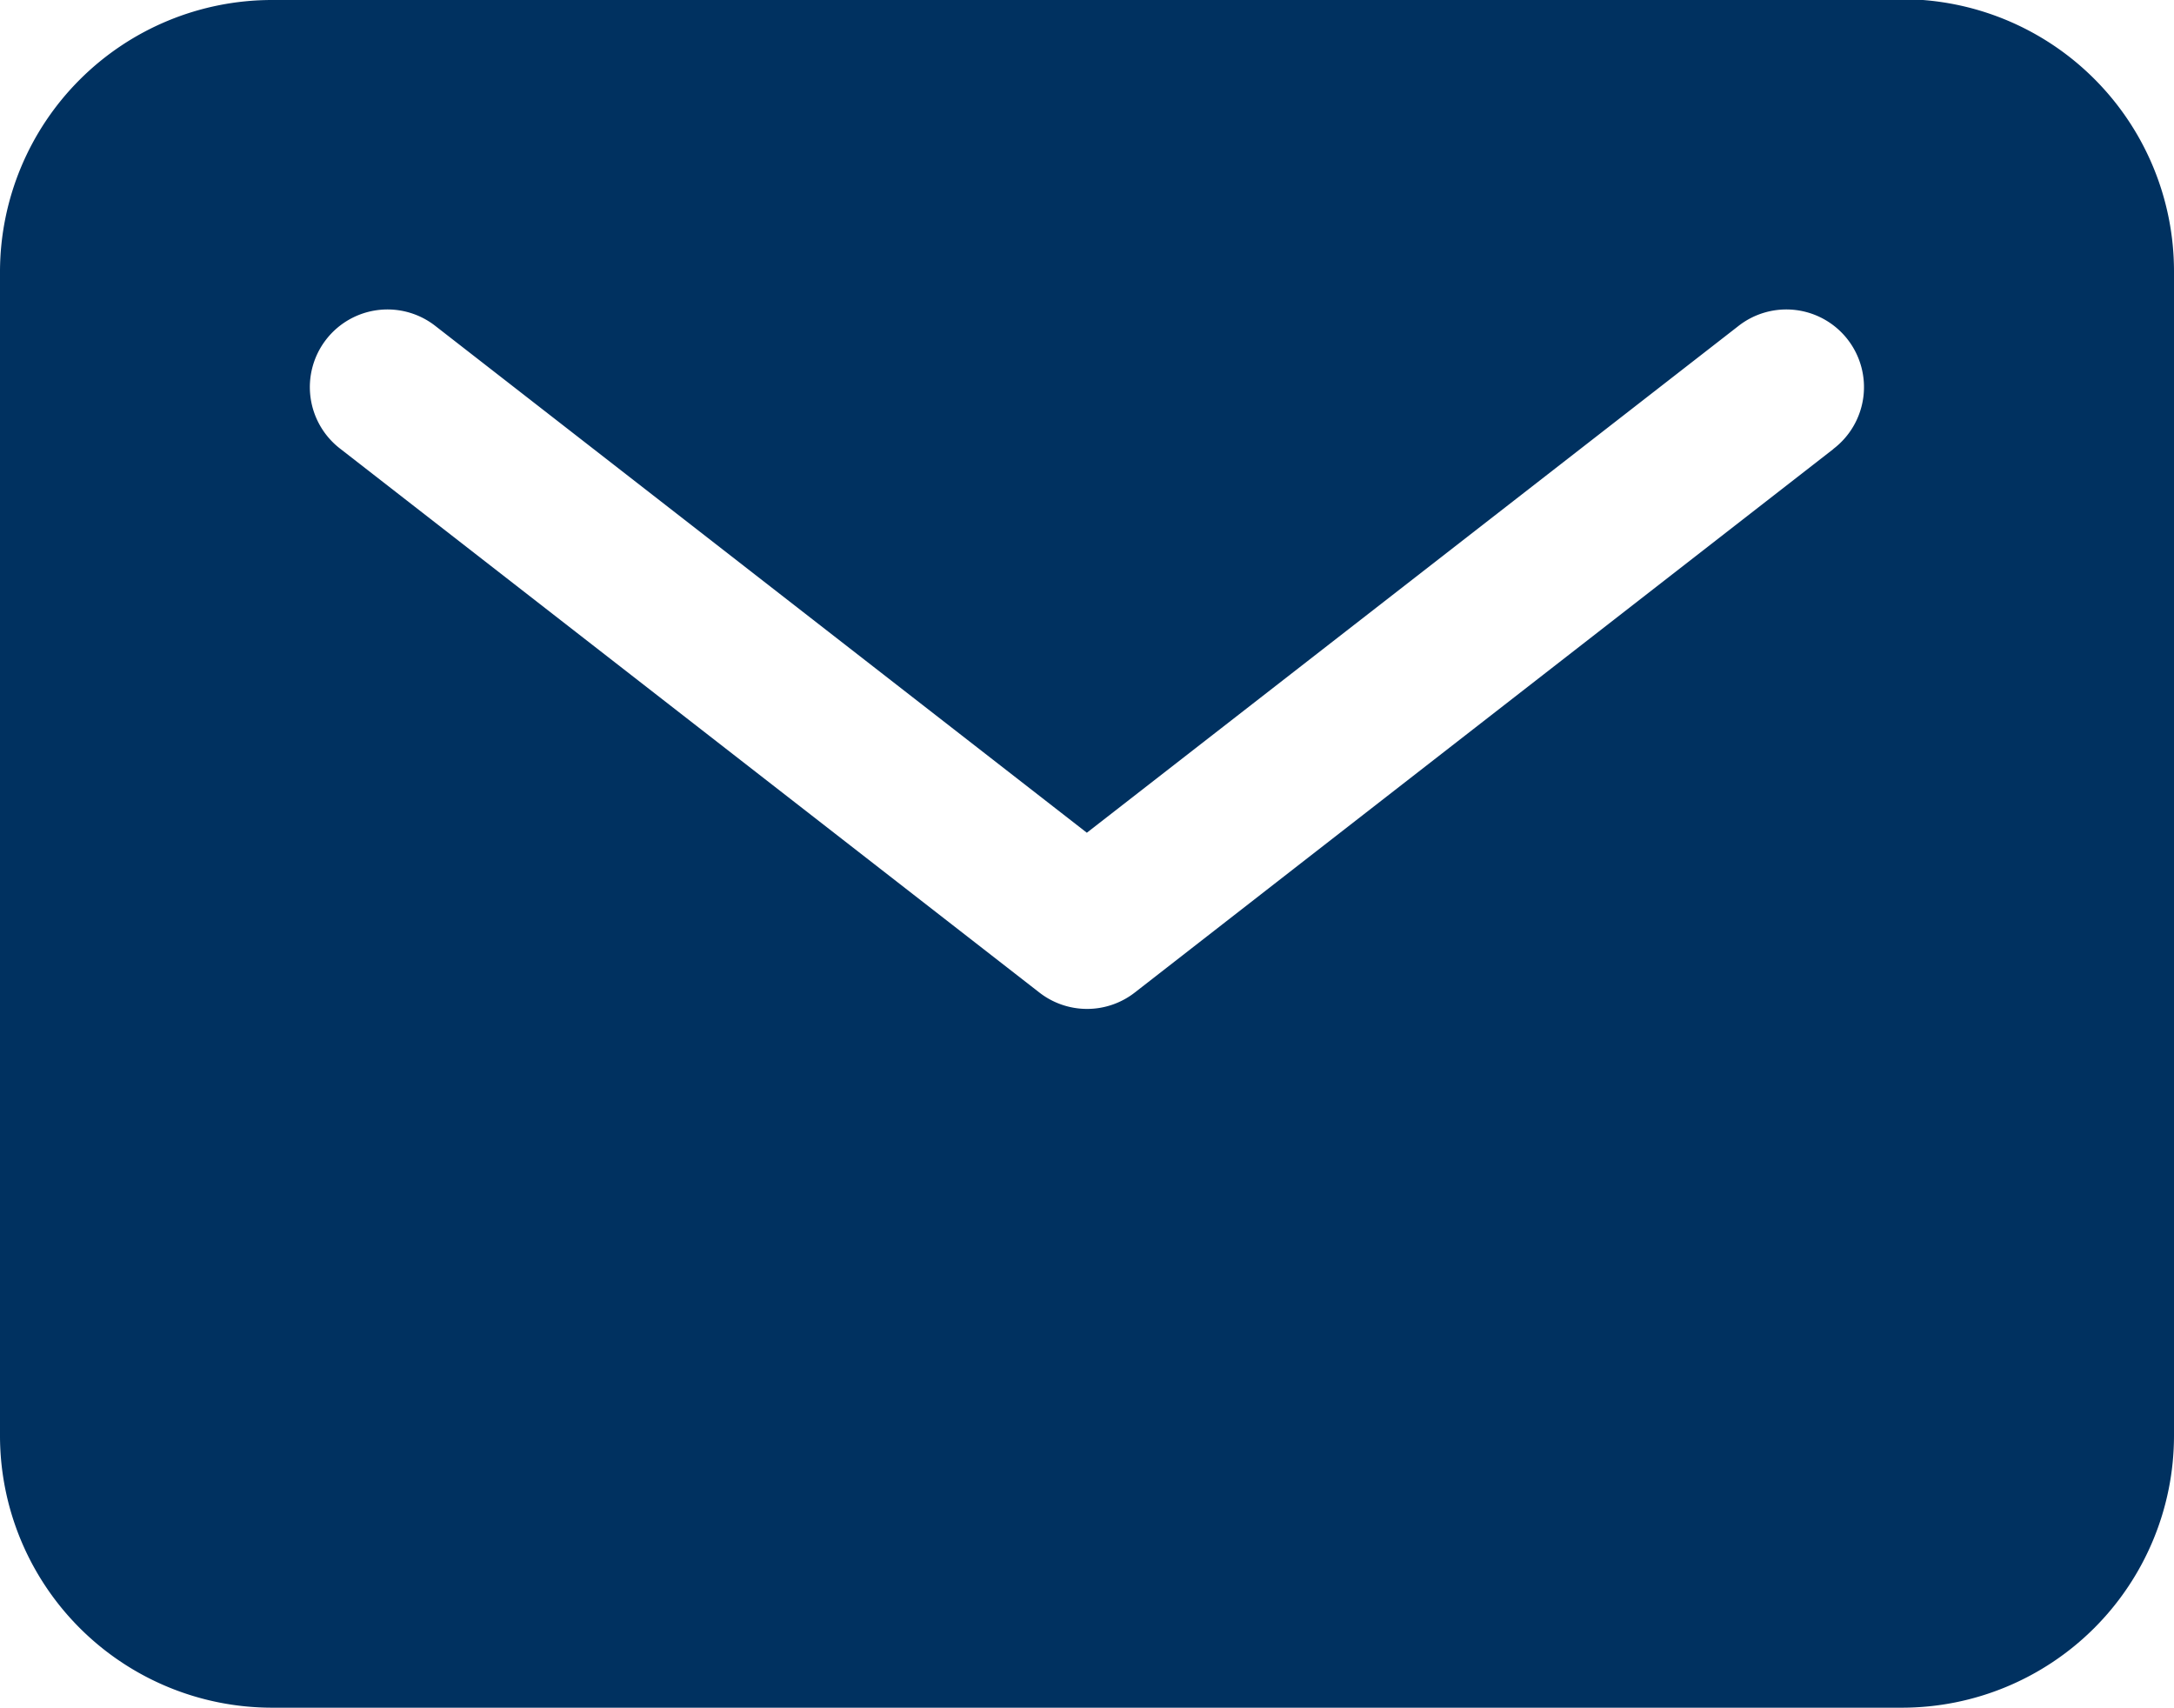
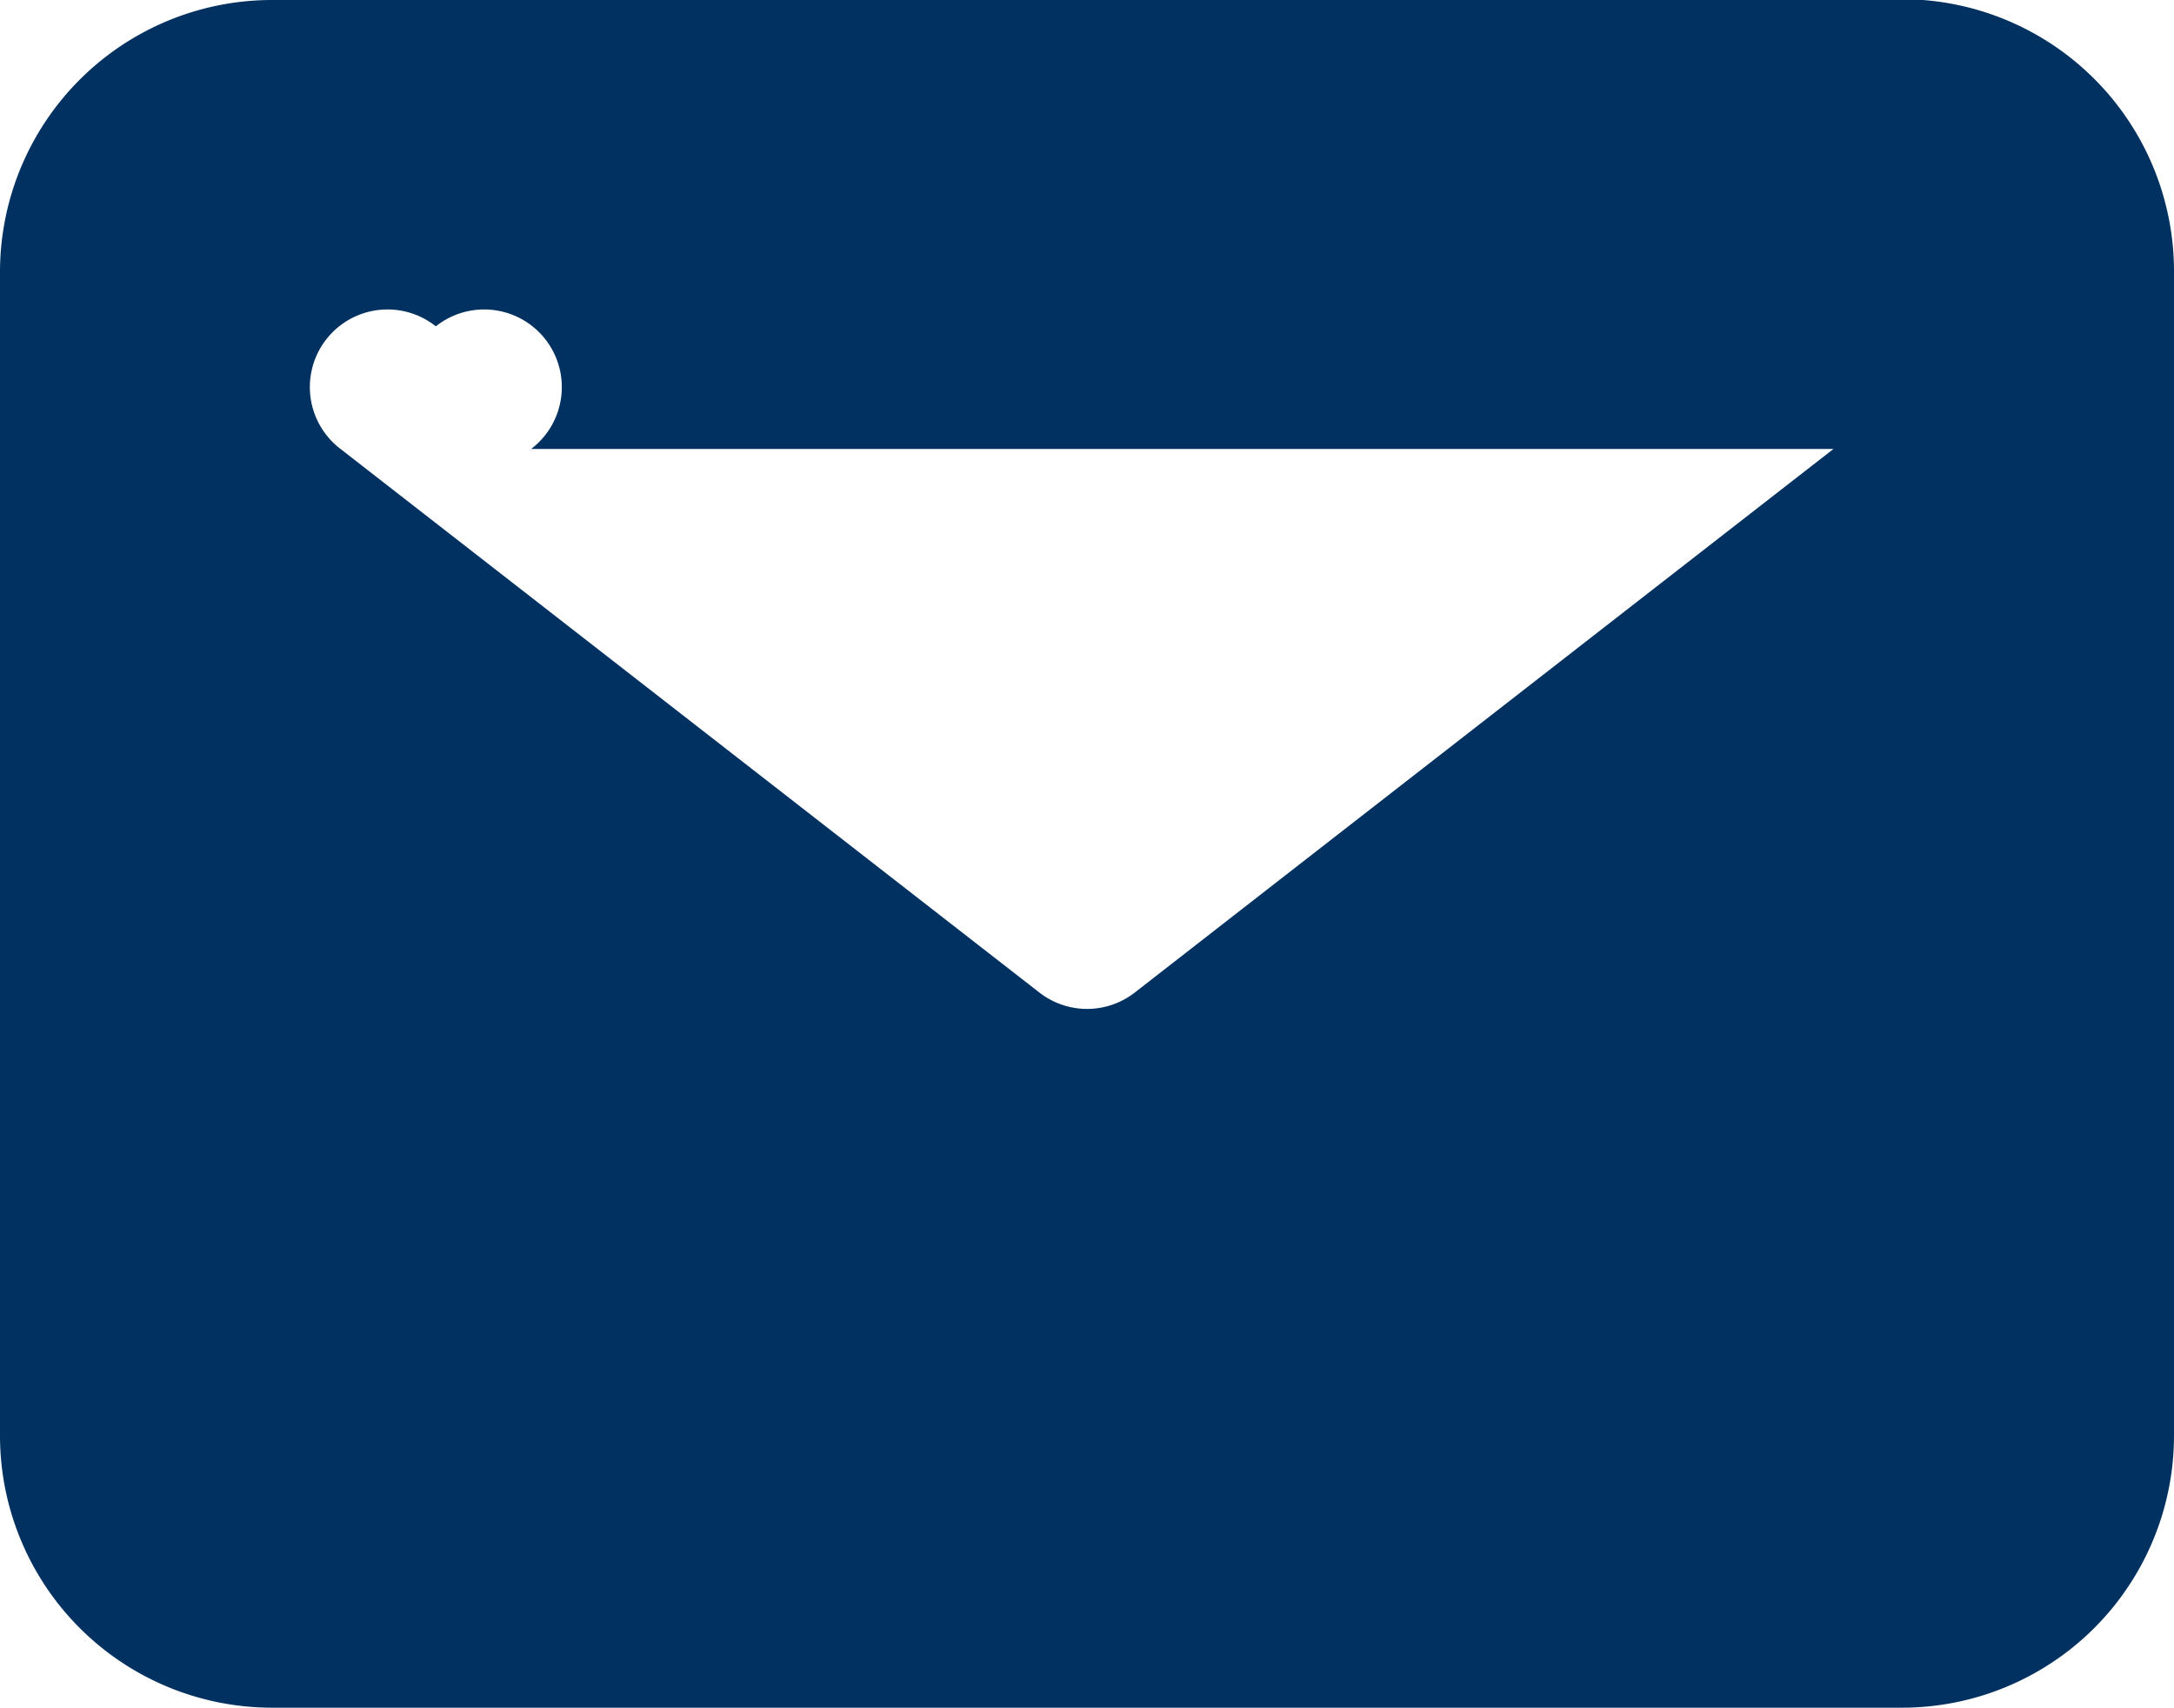
<svg xmlns="http://www.w3.org/2000/svg" width="13.438" height="10.559" viewBox="0 0 13.438 10.559">
  <g id="Groupe_9015" data-name="Groupe 9015" transform="translate(-8.742 -11.747)">
-     <path id="mail" d="M14.008,5.625H3.93A1.682,1.682,0,0,0,2.25,7.3v7.2a1.682,1.682,0,0,0,1.68,1.68H14.008a1.682,1.682,0,0,0,1.68-1.68V7.3a1.682,1.682,0,0,0-1.68-1.68ZM13.583,8.4l-3.331,2.591-.988.769a.48.48,0,0,1-.589,0L4.355,8.4a.48.48,0,1,1,.589-.758l4.024,3.13,4.025-3.13a.48.48,0,1,1,.589.758Z" transform="translate(6.492 6.122)" fill="#003160" />
+     <path id="mail" d="M14.008,5.625H3.93A1.682,1.682,0,0,0,2.25,7.3v7.2a1.682,1.682,0,0,0,1.68,1.68H14.008a1.682,1.682,0,0,0,1.68-1.68V7.3a1.682,1.682,0,0,0-1.68-1.68ZM13.583,8.4l-3.331,2.591-.988.769a.48.48,0,0,1-.589,0L4.355,8.4a.48.48,0,1,1,.589-.758a.48.48,0,1,1,.589.758Z" transform="translate(6.492 6.122)" fill="#003160" />
  </g>
</svg>